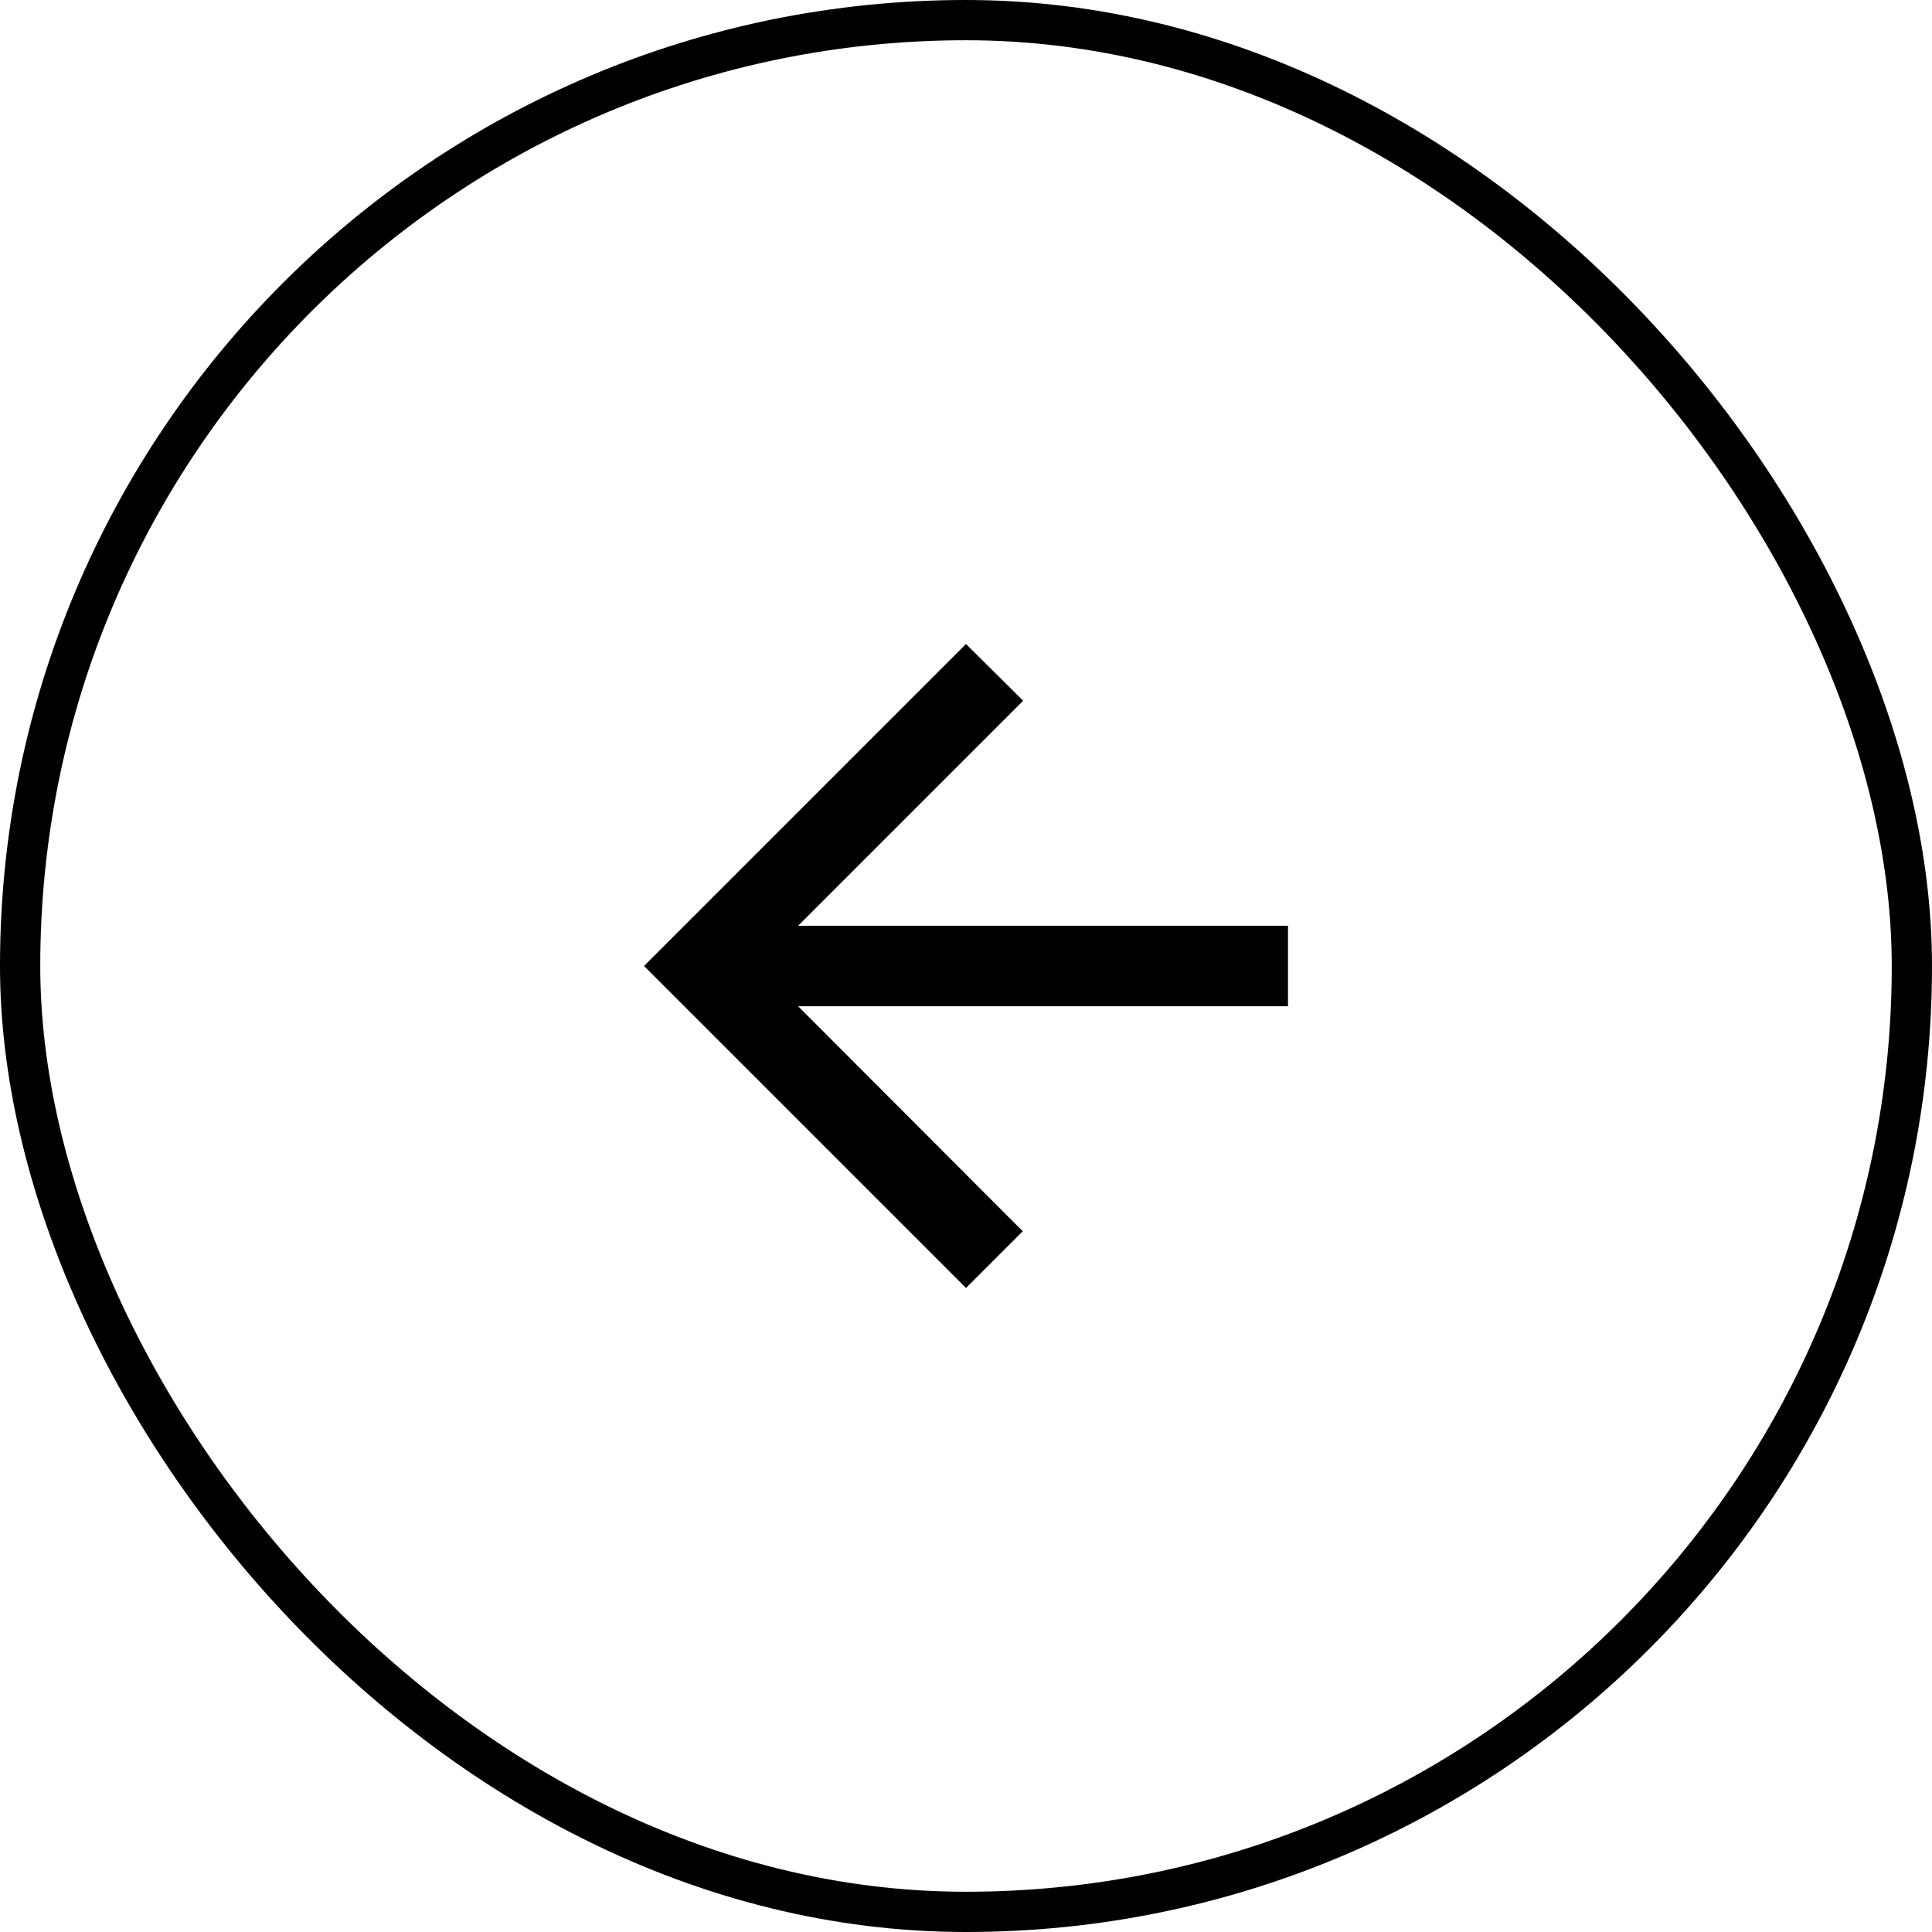
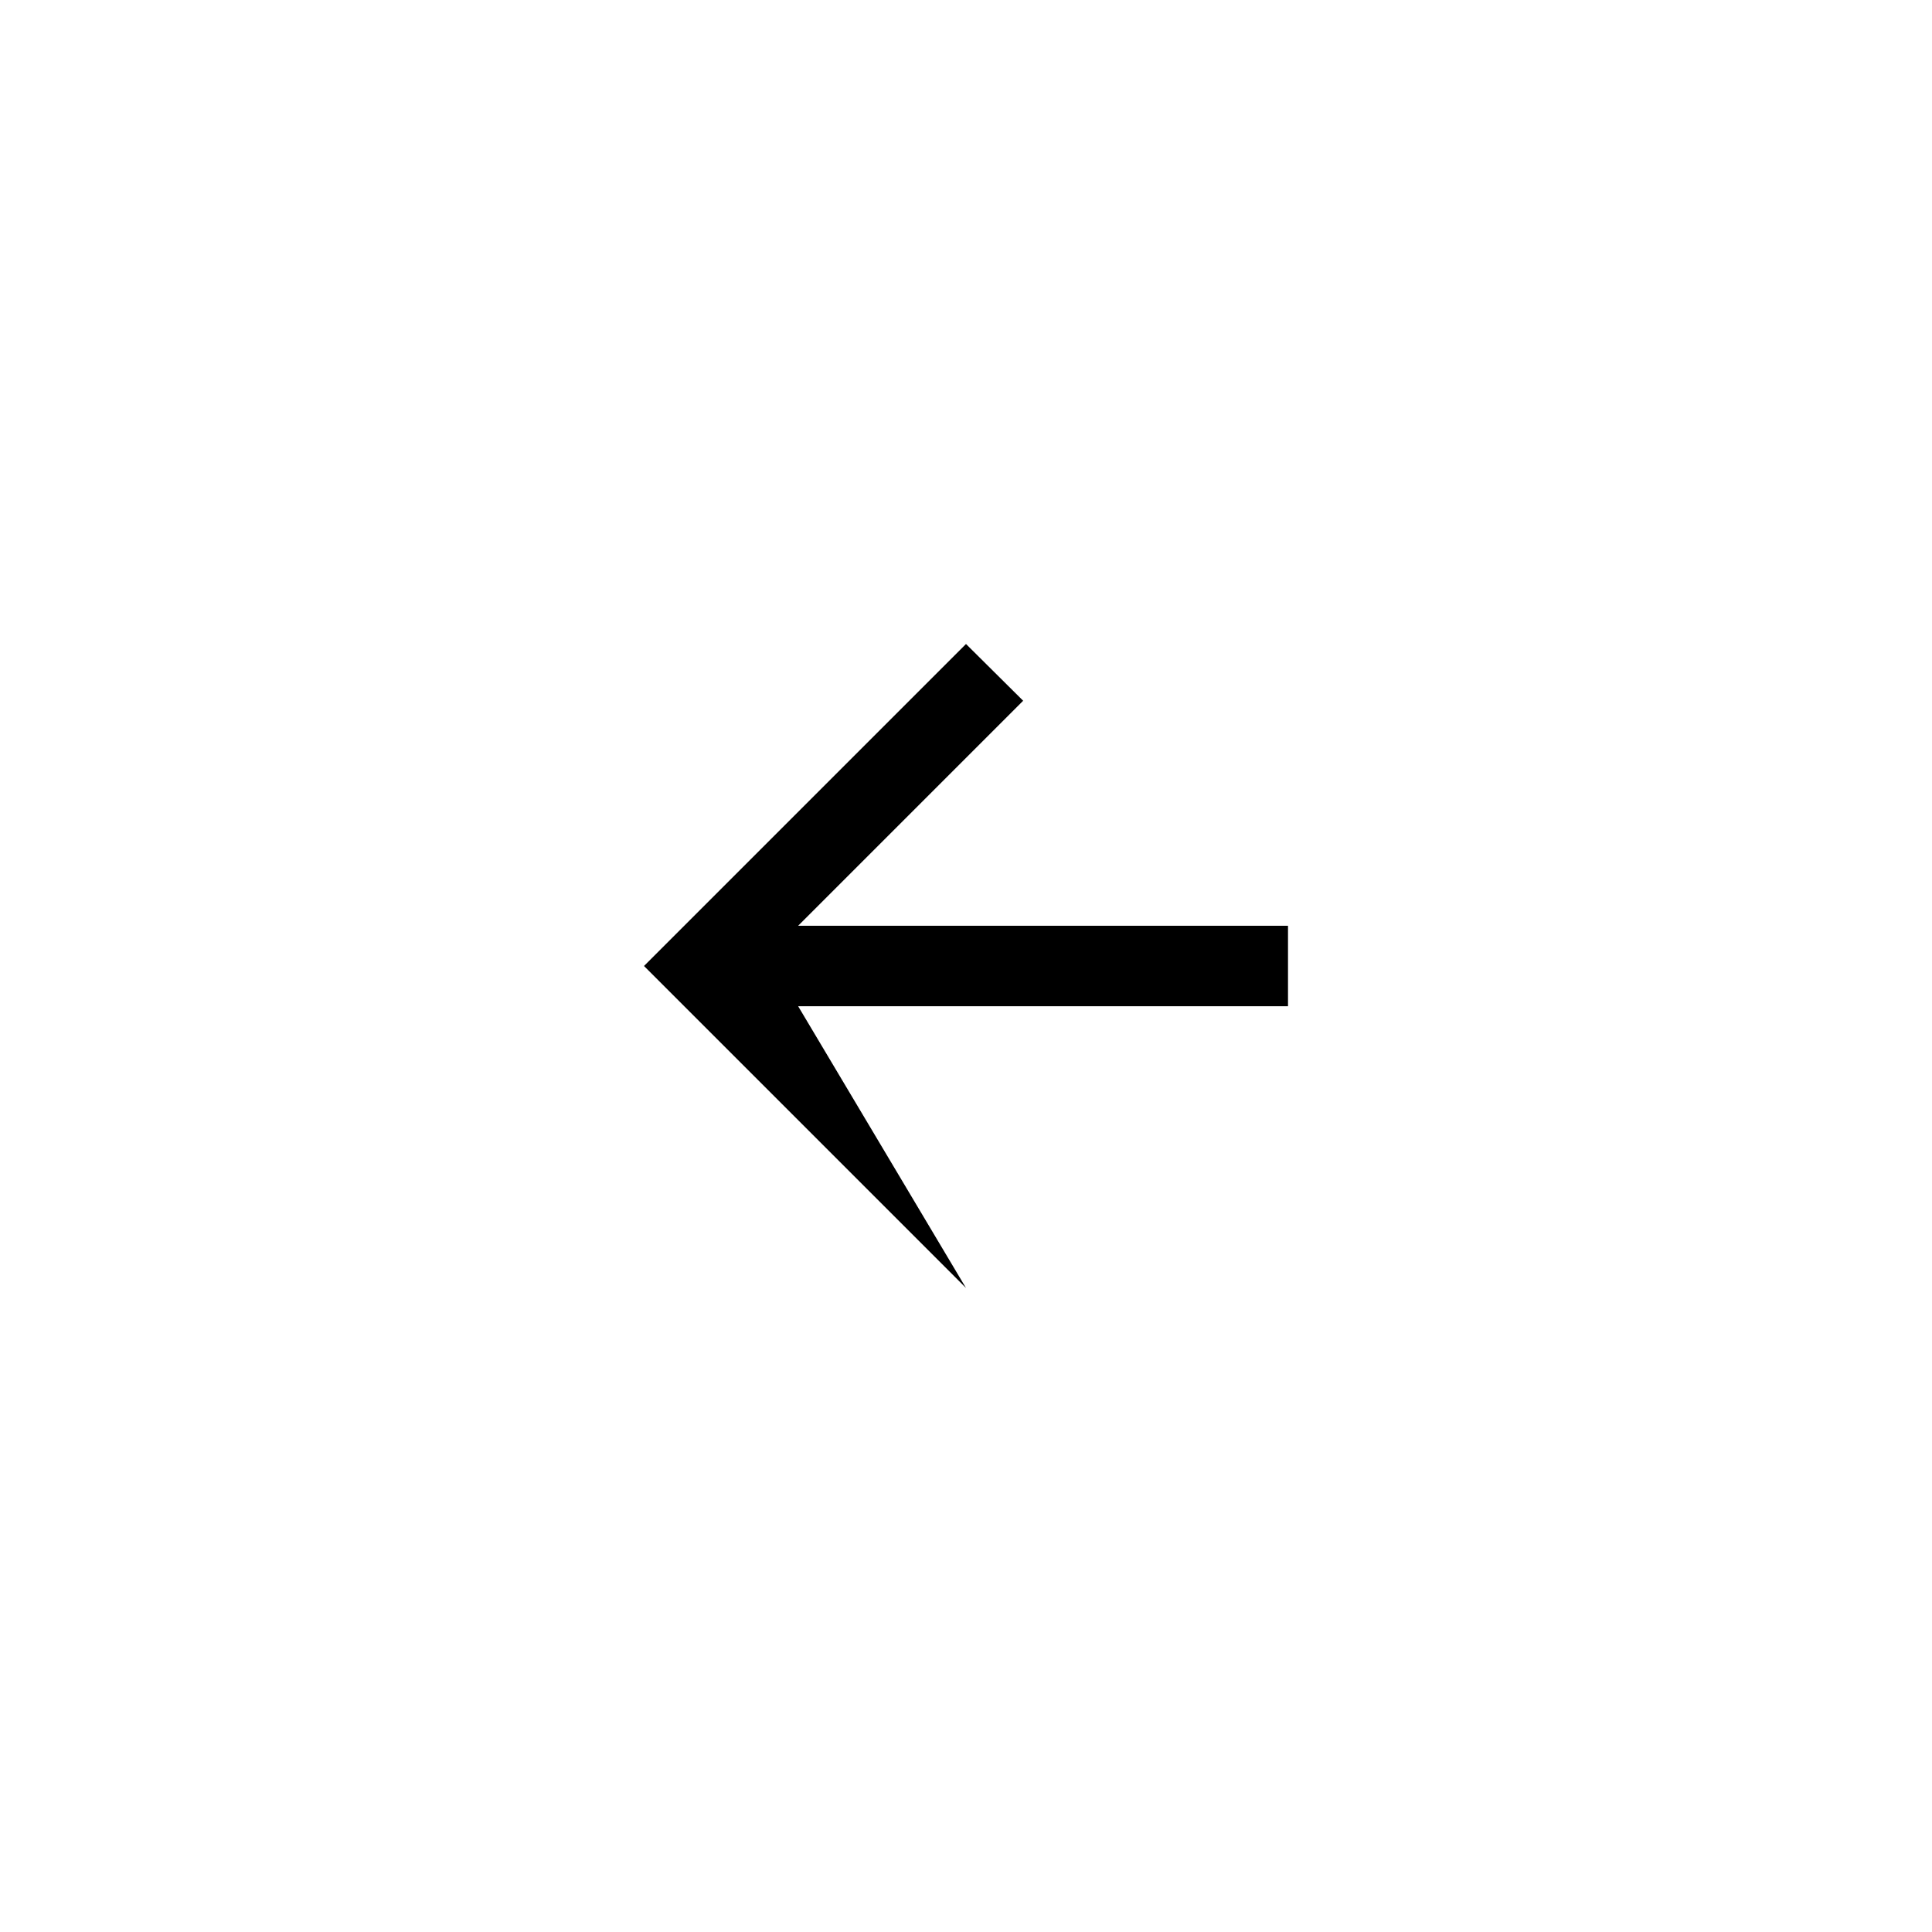
<svg xmlns="http://www.w3.org/2000/svg" width="48" height="48" viewBox="0 0 48 48" fill="none">
-   <path d="M32 23H19.83L25.42 17.41L24 16L16 24L24 32L25.41 30.59L19.83 25H32V23Z" fill="black" />
-   <rect x="0.5" y="0.5" width="47" height="47" rx="23.5" stroke="black" />
+   <path d="M32 23H19.83L25.42 17.41L24 16L16 24L24 32L19.83 25H32V23Z" fill="black" />
</svg>